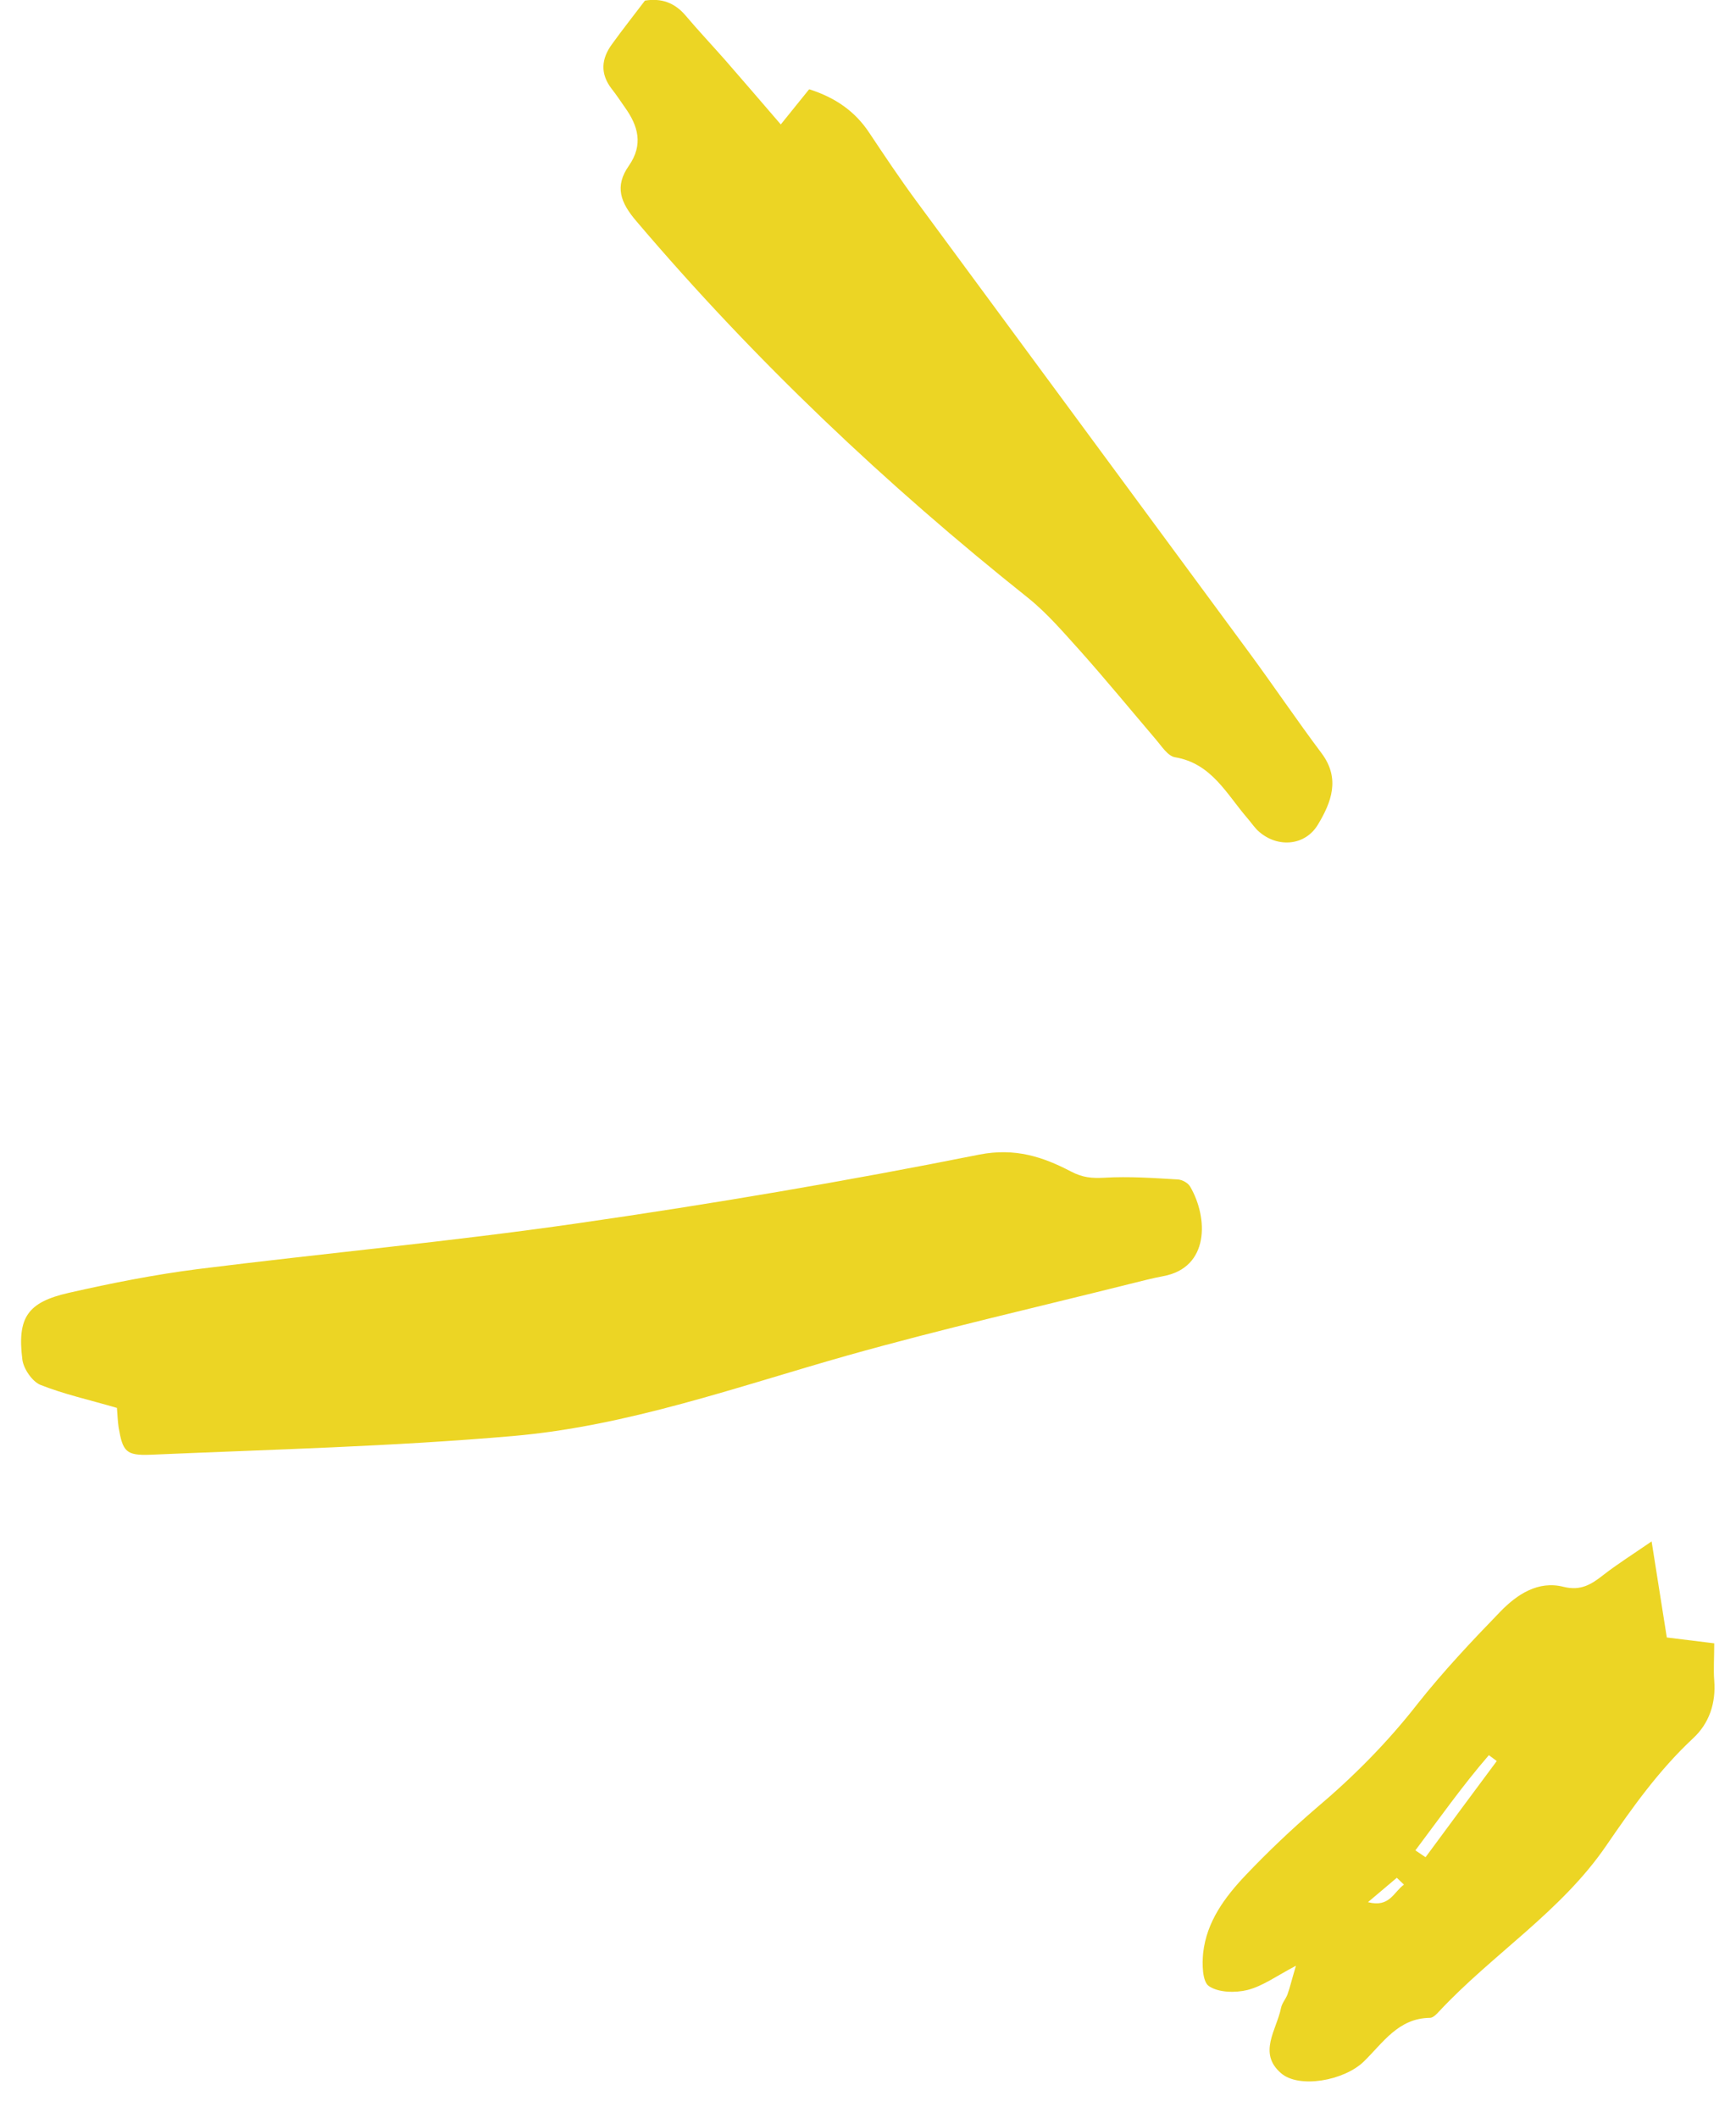
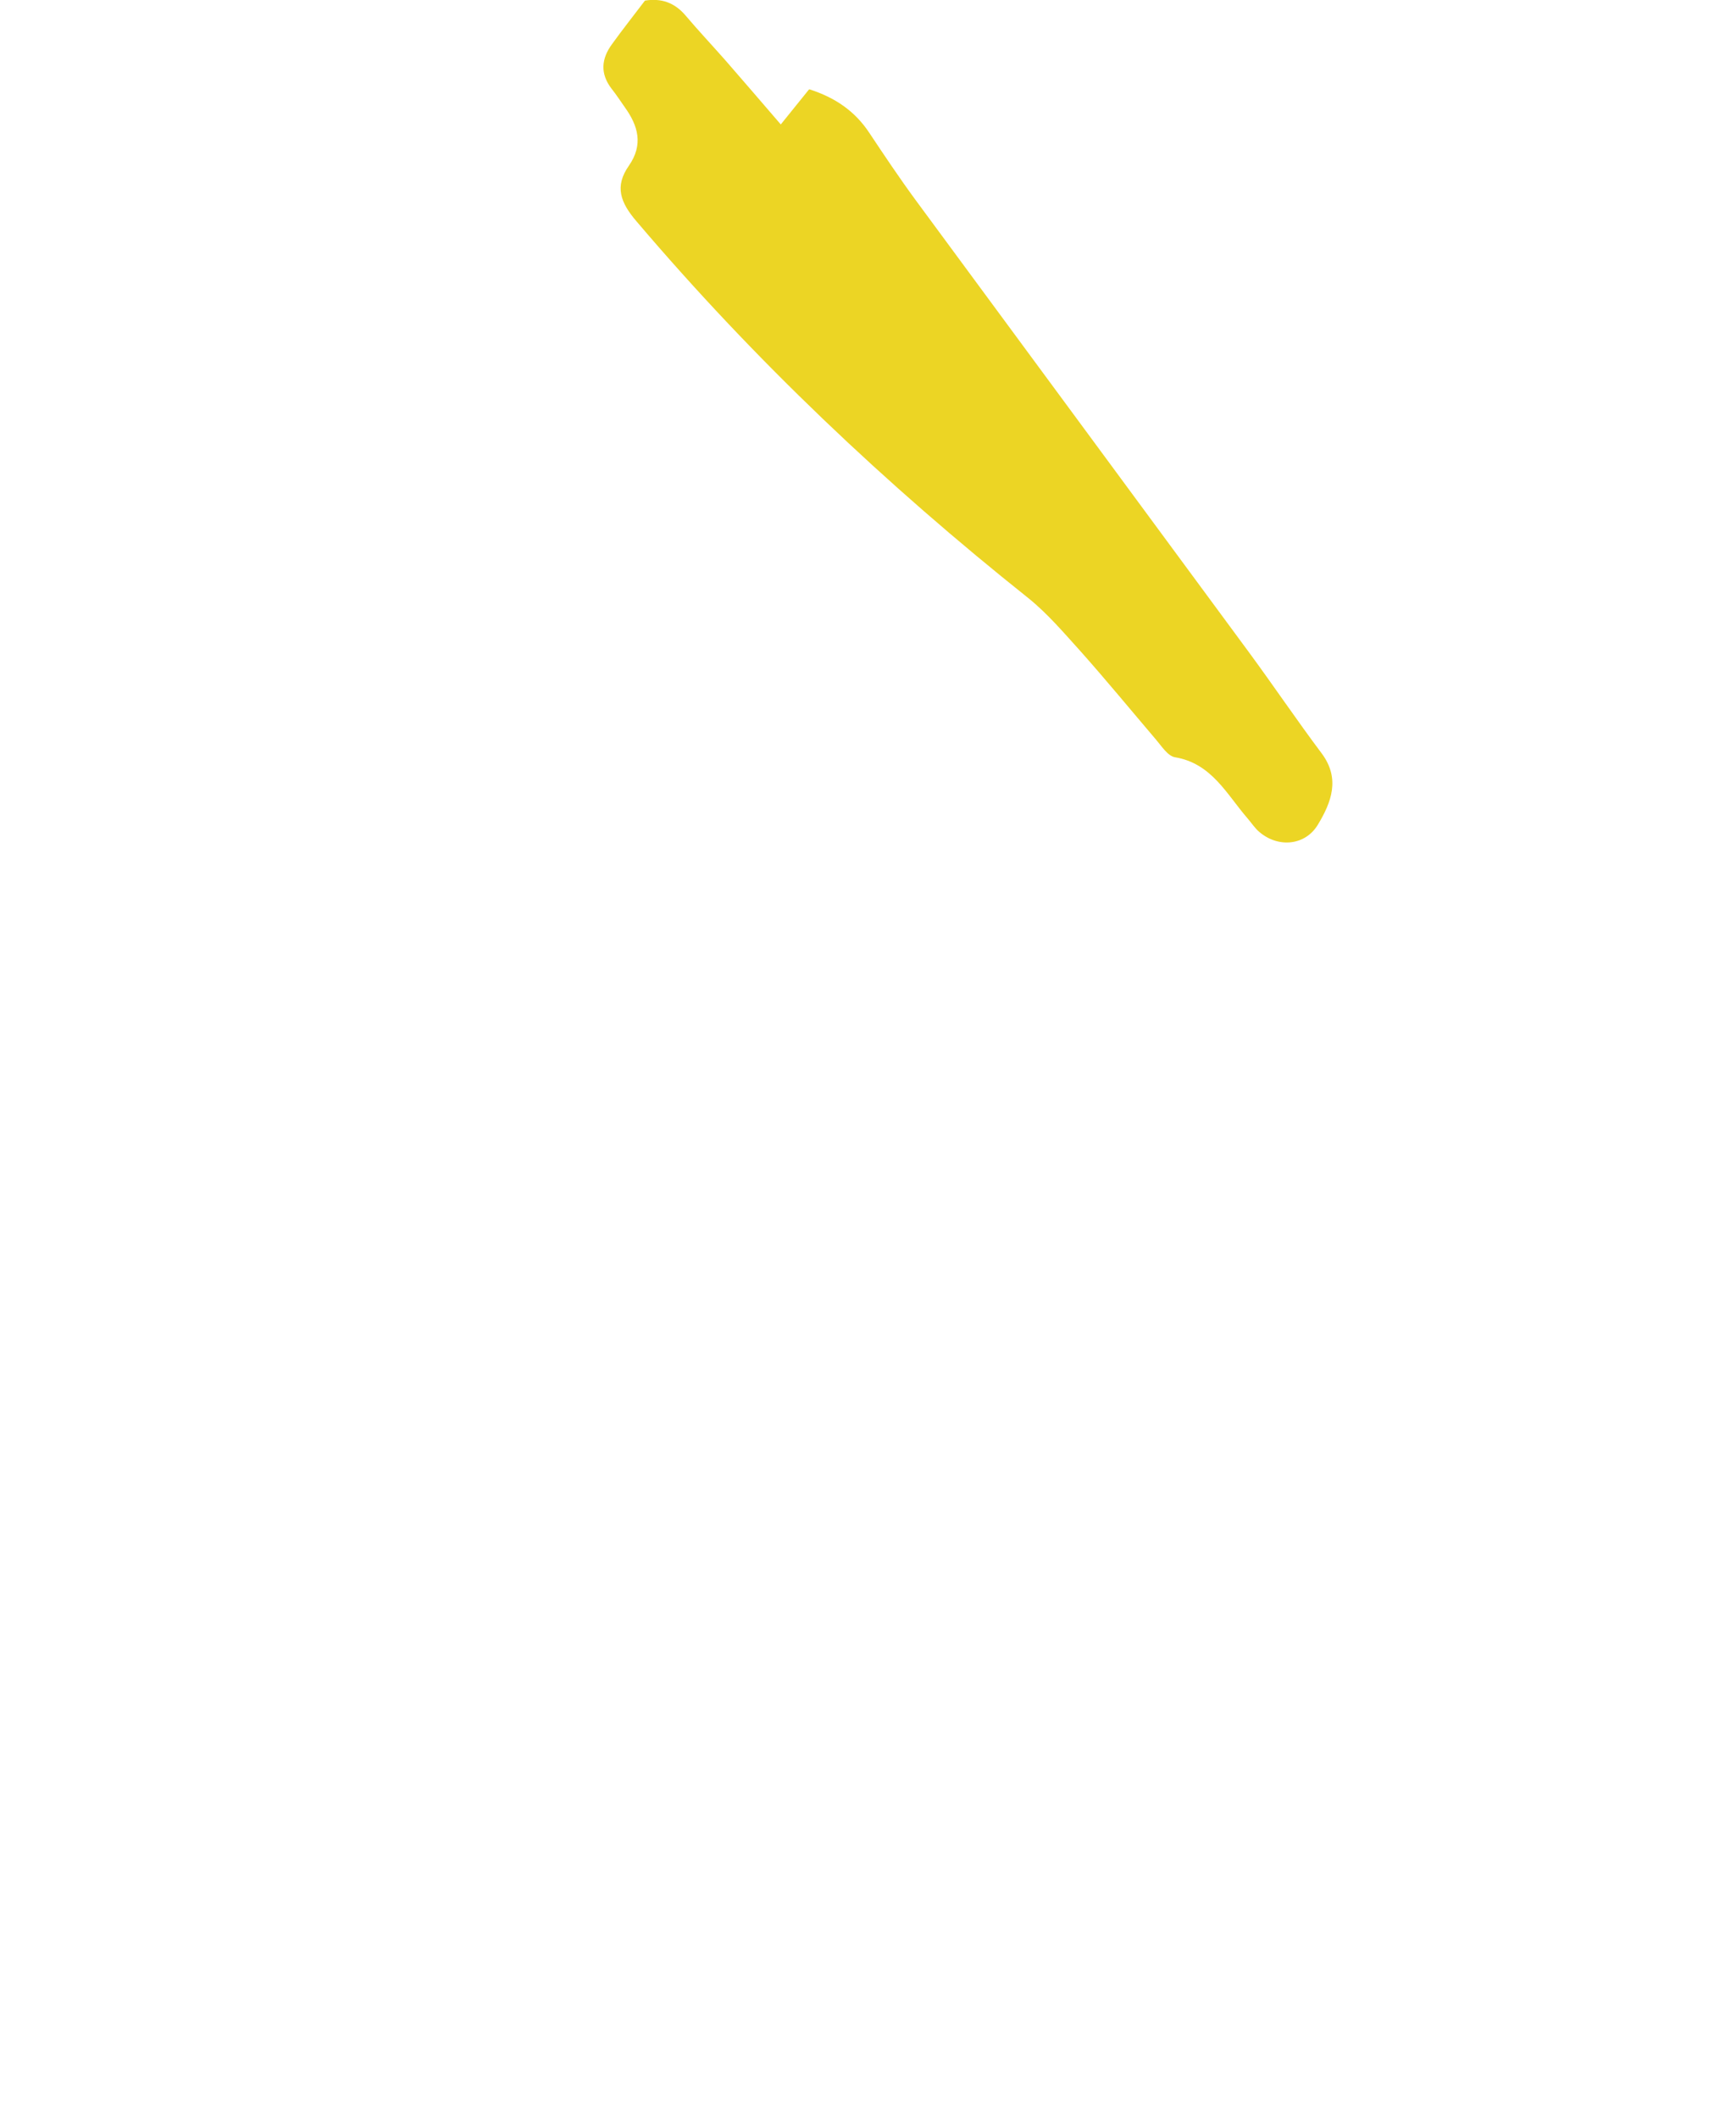
<svg xmlns="http://www.w3.org/2000/svg" width="41" height="50" viewBox="0 0 41 50" fill="none">
  <g clip-path="url(#clip0_2545_17075)">
-     <path d="M2.761 33.232C2.774 33.412 2.781 33.557 2.802 33.702C2.899 34.269 2.975 34.366 3.549 34.345C6.404 34.221 9.266 34.151 12.114 33.903C14.831 33.667 17.403 32.741 20.016 32.001C22.228 31.379 24.468 30.868 26.701 30.308C26.957 30.245 27.22 30.176 27.476 30.128C28.561 29.927 28.54 28.759 28.111 28.019C28.063 27.93 27.925 27.853 27.821 27.846C27.24 27.812 26.66 27.77 26.079 27.805C25.782 27.819 25.574 27.805 25.284 27.653C24.634 27.314 23.977 27.093 23.127 27.259C19.975 27.888 16.802 28.427 13.621 28.884C10.649 29.312 7.648 29.589 4.669 29.962C3.646 30.093 2.629 30.294 1.627 30.522C0.652 30.743 0.403 31.103 0.528 32.098C0.555 32.312 0.756 32.61 0.949 32.693C1.502 32.914 2.097 33.045 2.761 33.239L2.761 33.232Z" fill="#ECD524" />
    <path d="M19.104 2.115L18.44 2.938C17.97 2.392 17.548 1.901 17.126 1.417C16.815 1.065 16.49 0.719 16.186 0.36C15.93 0.062 15.619 -0.048 15.232 0.014C14.976 0.353 14.707 0.691 14.458 1.037C14.202 1.383 14.168 1.735 14.444 2.095C14.555 2.233 14.652 2.385 14.755 2.53C15.073 2.973 15.198 3.415 14.852 3.913C14.513 4.397 14.645 4.777 15.039 5.233C17.825 8.51 20.922 11.441 24.282 14.117C24.738 14.483 25.125 14.94 25.519 15.375C26.128 16.059 26.708 16.765 27.303 17.463C27.434 17.615 27.579 17.85 27.752 17.878C28.616 18.023 28.969 18.749 29.46 19.316C29.556 19.426 29.639 19.558 29.75 19.648C30.192 20.021 30.828 19.965 31.126 19.468C31.444 18.942 31.658 18.382 31.216 17.788C30.635 17.014 30.089 16.205 29.515 15.424C26.888 11.856 24.261 8.303 21.634 4.736C21.247 4.21 20.887 3.671 20.528 3.132C20.189 2.62 19.719 2.302 19.117 2.109L19.104 2.115Z" fill="#ECD524" />
-     <path d="M40.486 38.797L39.366 38.659L39.007 36.391C38.523 36.723 38.184 36.937 37.873 37.179C37.59 37.401 37.341 37.566 36.926 37.463C36.325 37.311 35.827 37.643 35.433 38.05C34.755 38.749 34.085 39.461 33.483 40.221C32.771 41.134 31.969 41.943 31.084 42.689C30.504 43.187 29.944 43.719 29.418 44.272C28.927 44.791 28.499 45.365 28.416 46.104C28.388 46.367 28.395 46.789 28.554 46.892C28.782 47.045 29.176 47.051 29.46 46.982C29.819 46.892 30.137 46.657 30.607 46.409C30.511 46.727 30.469 46.913 30.407 47.086C30.365 47.197 30.276 47.294 30.255 47.404C30.151 47.923 29.702 48.469 30.255 48.946C30.677 49.312 31.734 49.126 32.204 48.676C32.661 48.234 33.02 47.646 33.774 47.639C33.843 47.639 33.926 47.556 33.988 47.487C35.253 46.132 36.871 45.13 37.935 43.574C38.551 42.675 39.18 41.791 39.989 41.037C40.369 40.684 40.528 40.207 40.486 39.675C40.466 39.419 40.486 39.157 40.486 38.783L40.486 38.797ZM33.663 43.844L33.428 43.685C33.995 42.931 34.541 42.157 35.163 41.438L35.35 41.576C34.79 42.33 34.23 43.083 33.67 43.844L33.663 43.844ZM32.992 44.335L33.158 44.494C32.91 44.673 32.82 45.04 32.308 44.908L32.986 44.335L32.992 44.335Z" fill="#ECD524" />
  </g>
  <defs>
    <clipPath id="clip0_2545_17075">
      <rect width="49.146" height="40" fill="white" transform="matrix(4.37114e-08 1 1 -4.37114e-08 0.5 0)" />
    </clipPath>
  </defs>
</svg>